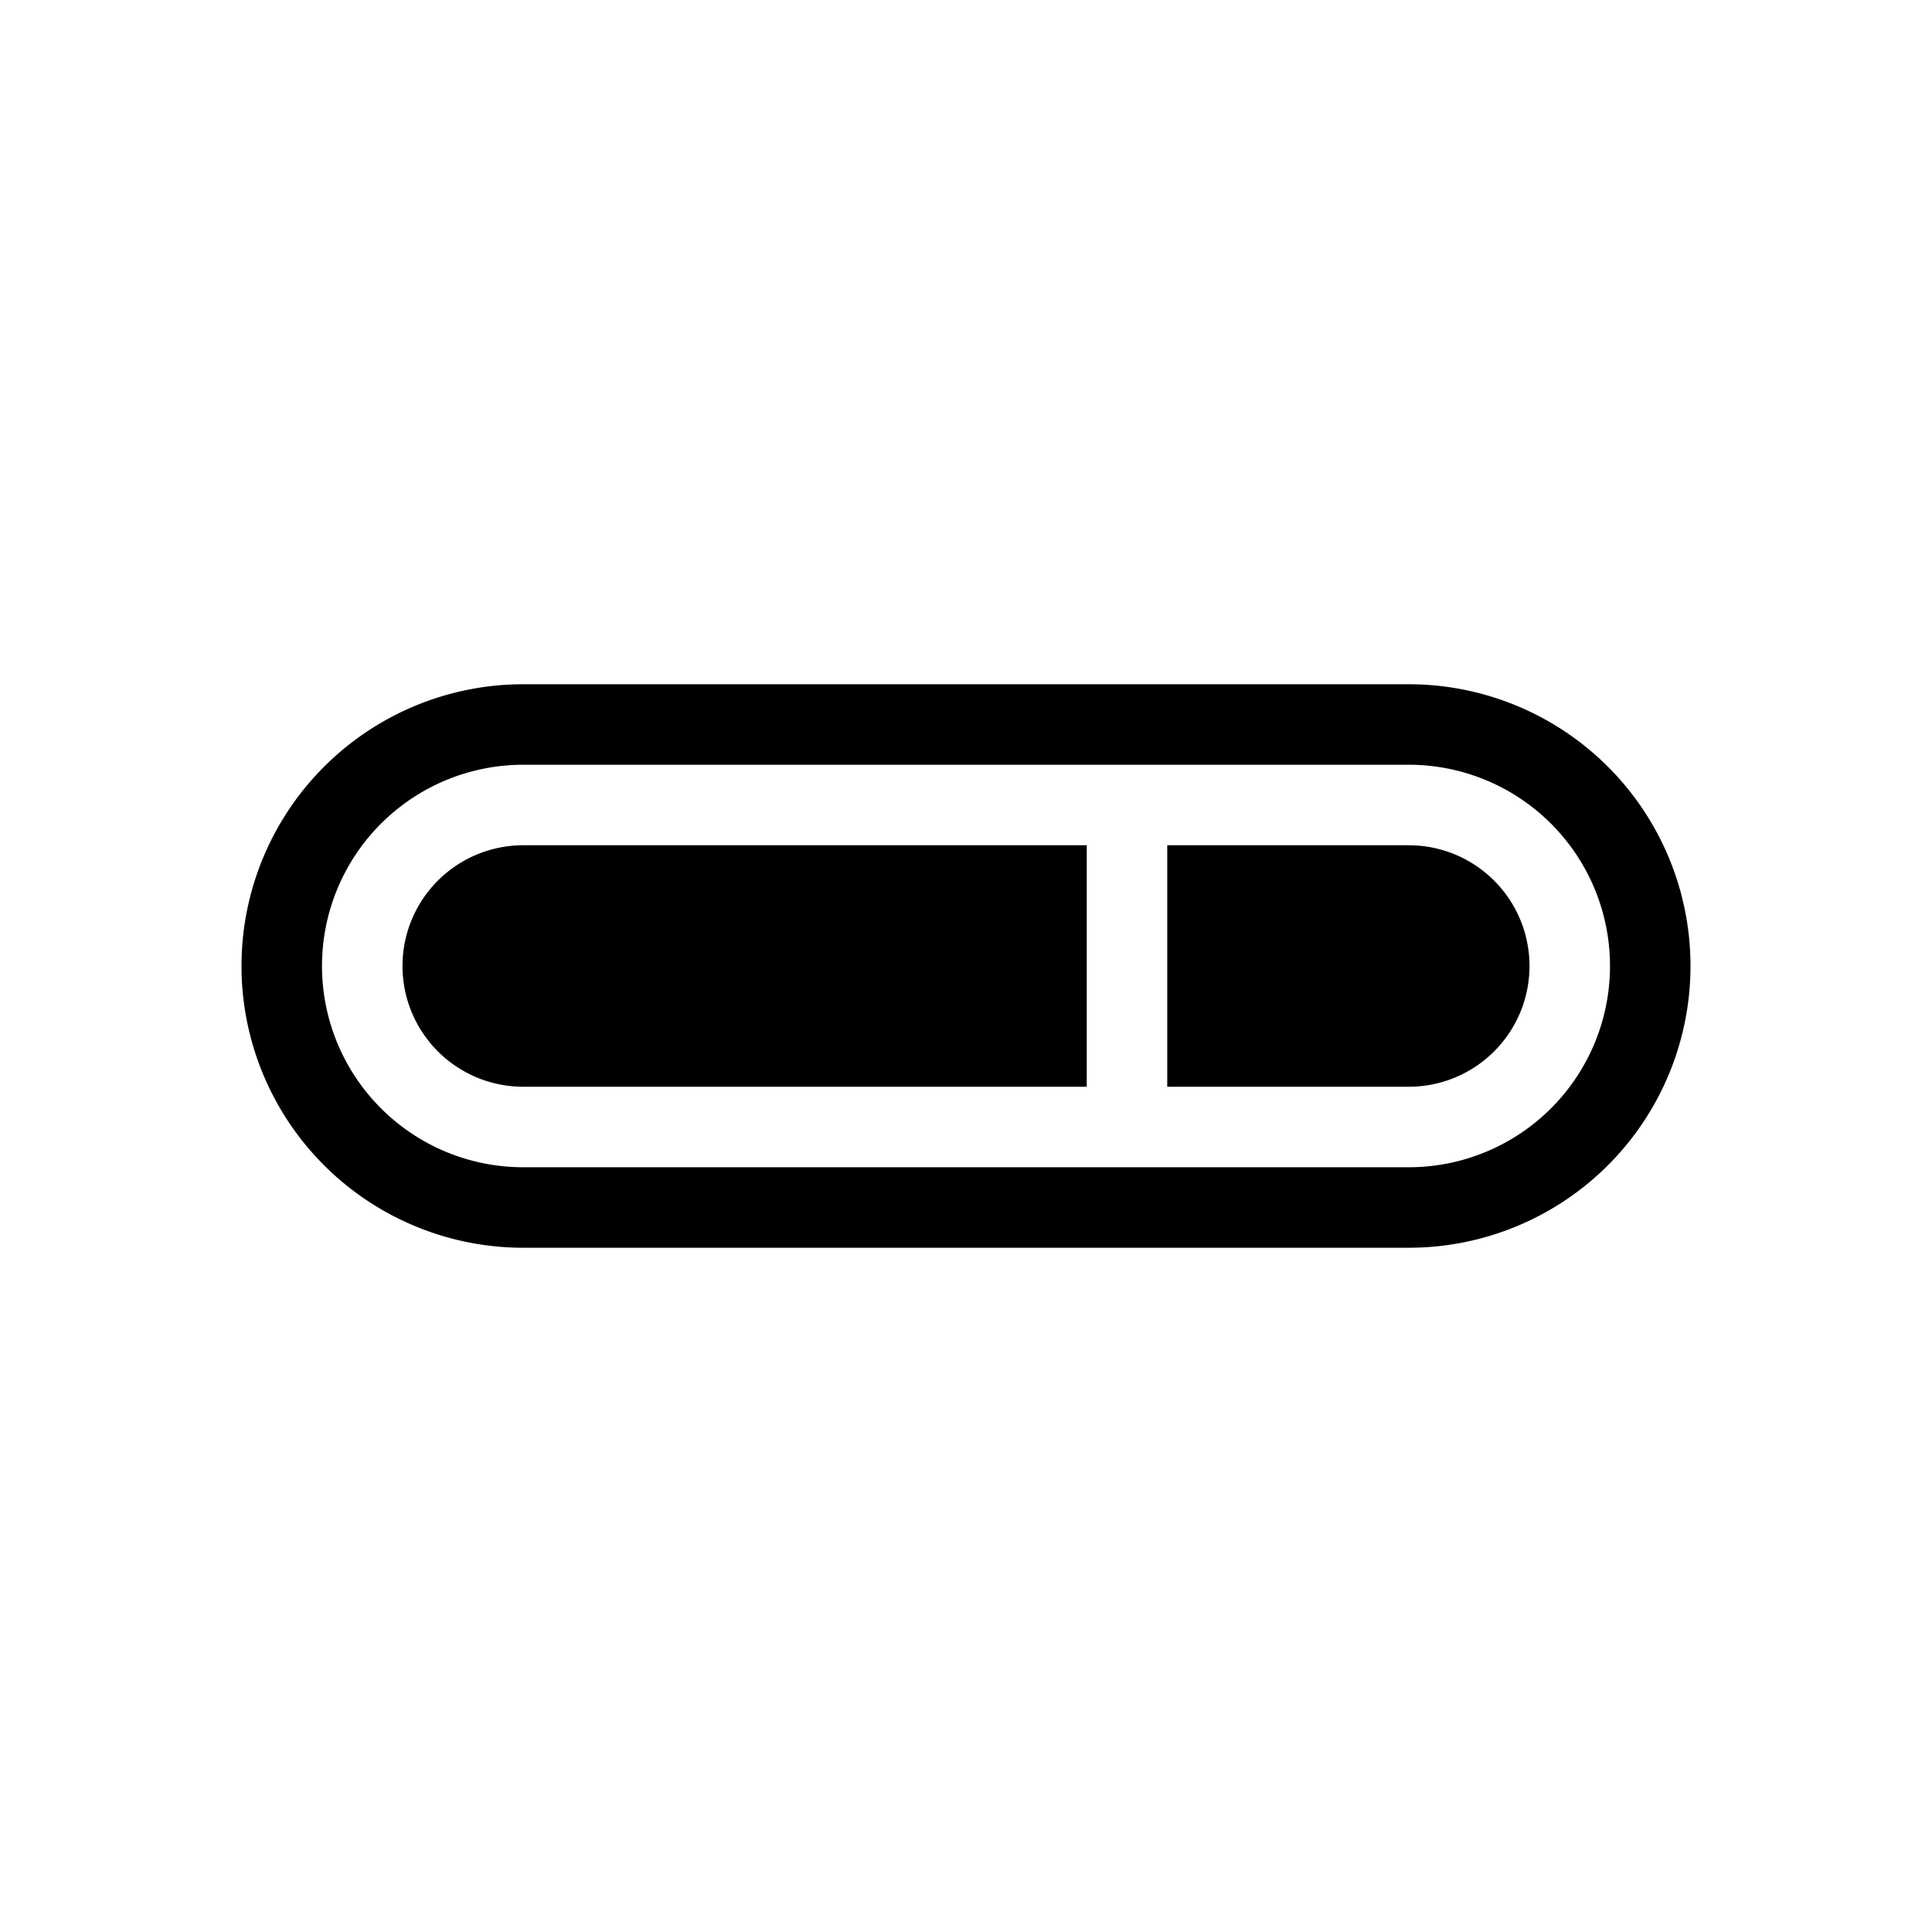
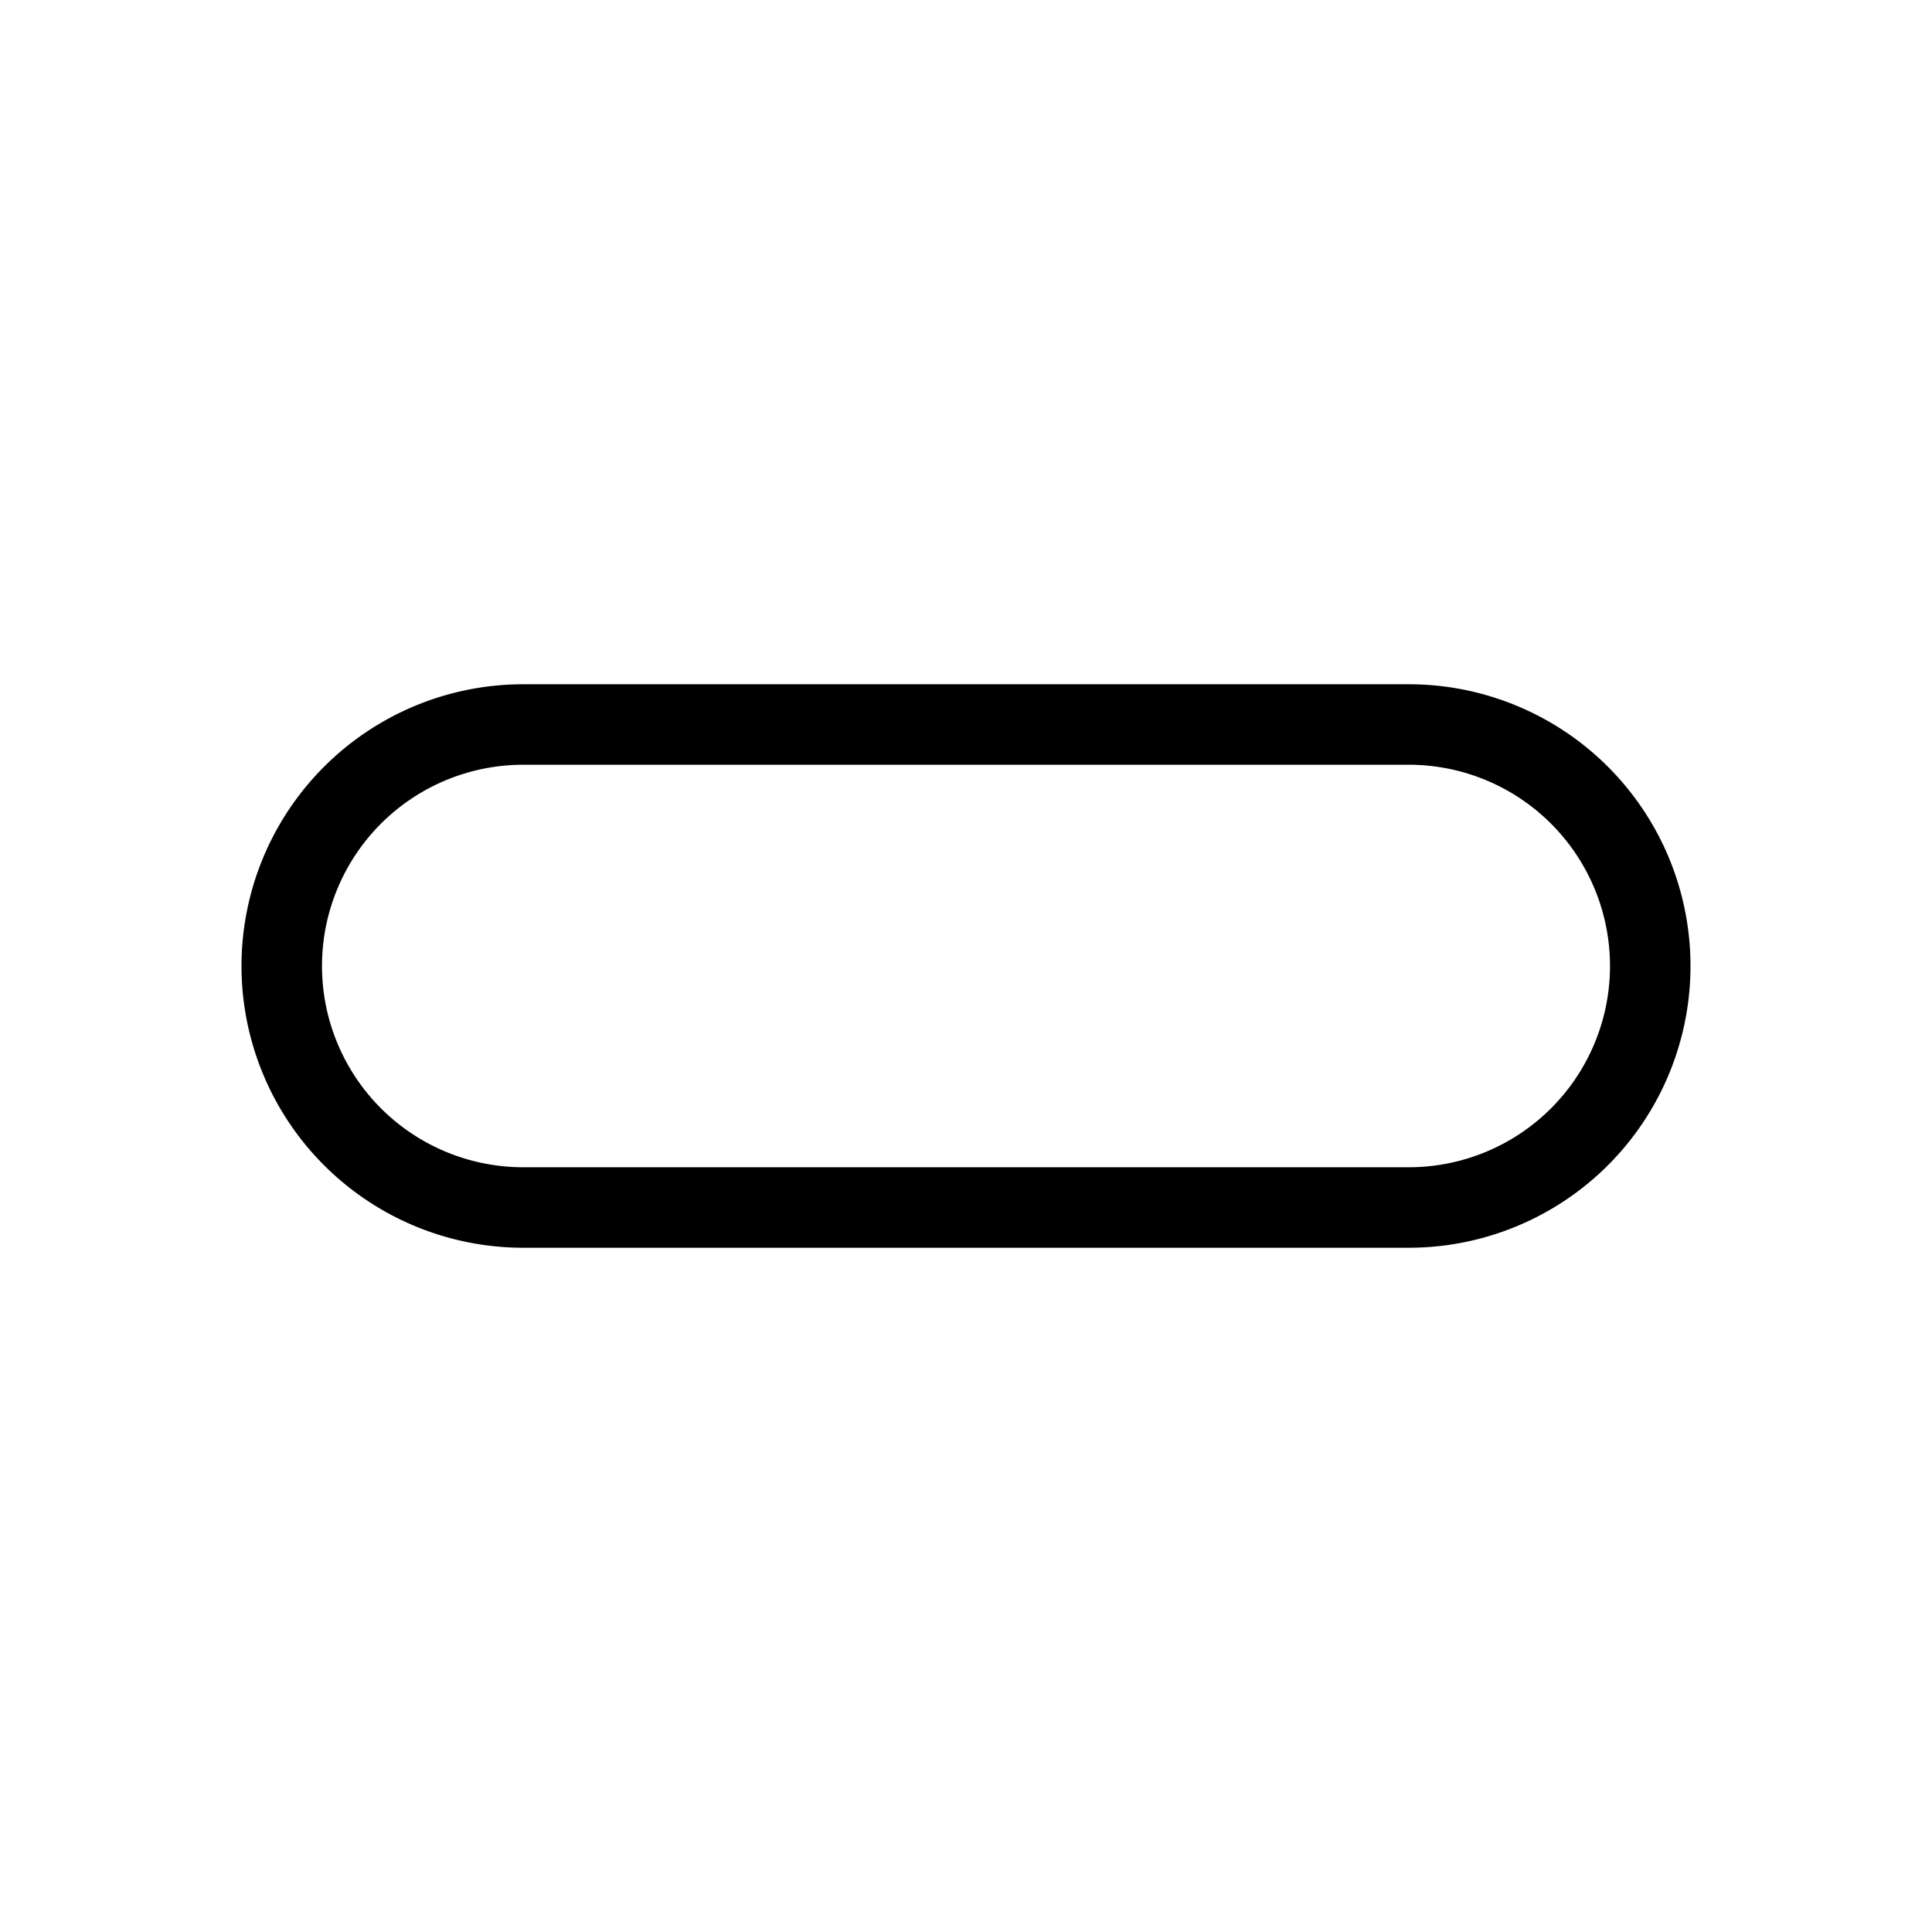
<svg xmlns="http://www.w3.org/2000/svg" width="800" height="800" viewBox="0 0 24 24">
  <path fill="currentColor" fill-rule="evenodd" d="M3 12a3.5 3.5 0 0 1 3.5-3.5h11a3.5 3.5 0 1 1 0 7h-11A3.5 3.5 0 0 1 3 12m3.5-2.5a2.5 2.5 0 0 0 0 5h11a2.5 2.5 0 0 0 0-5z" clip-rule="evenodd" />
-   <path fill="currentColor" d="M5 12a1.5 1.5 0 0 1 1.5-1.5h7v3h-7A1.5 1.5 0 0 1 5 12m9.5-1.5h3a1.5 1.5 0 0 1 0 3h-3z" />
</svg>